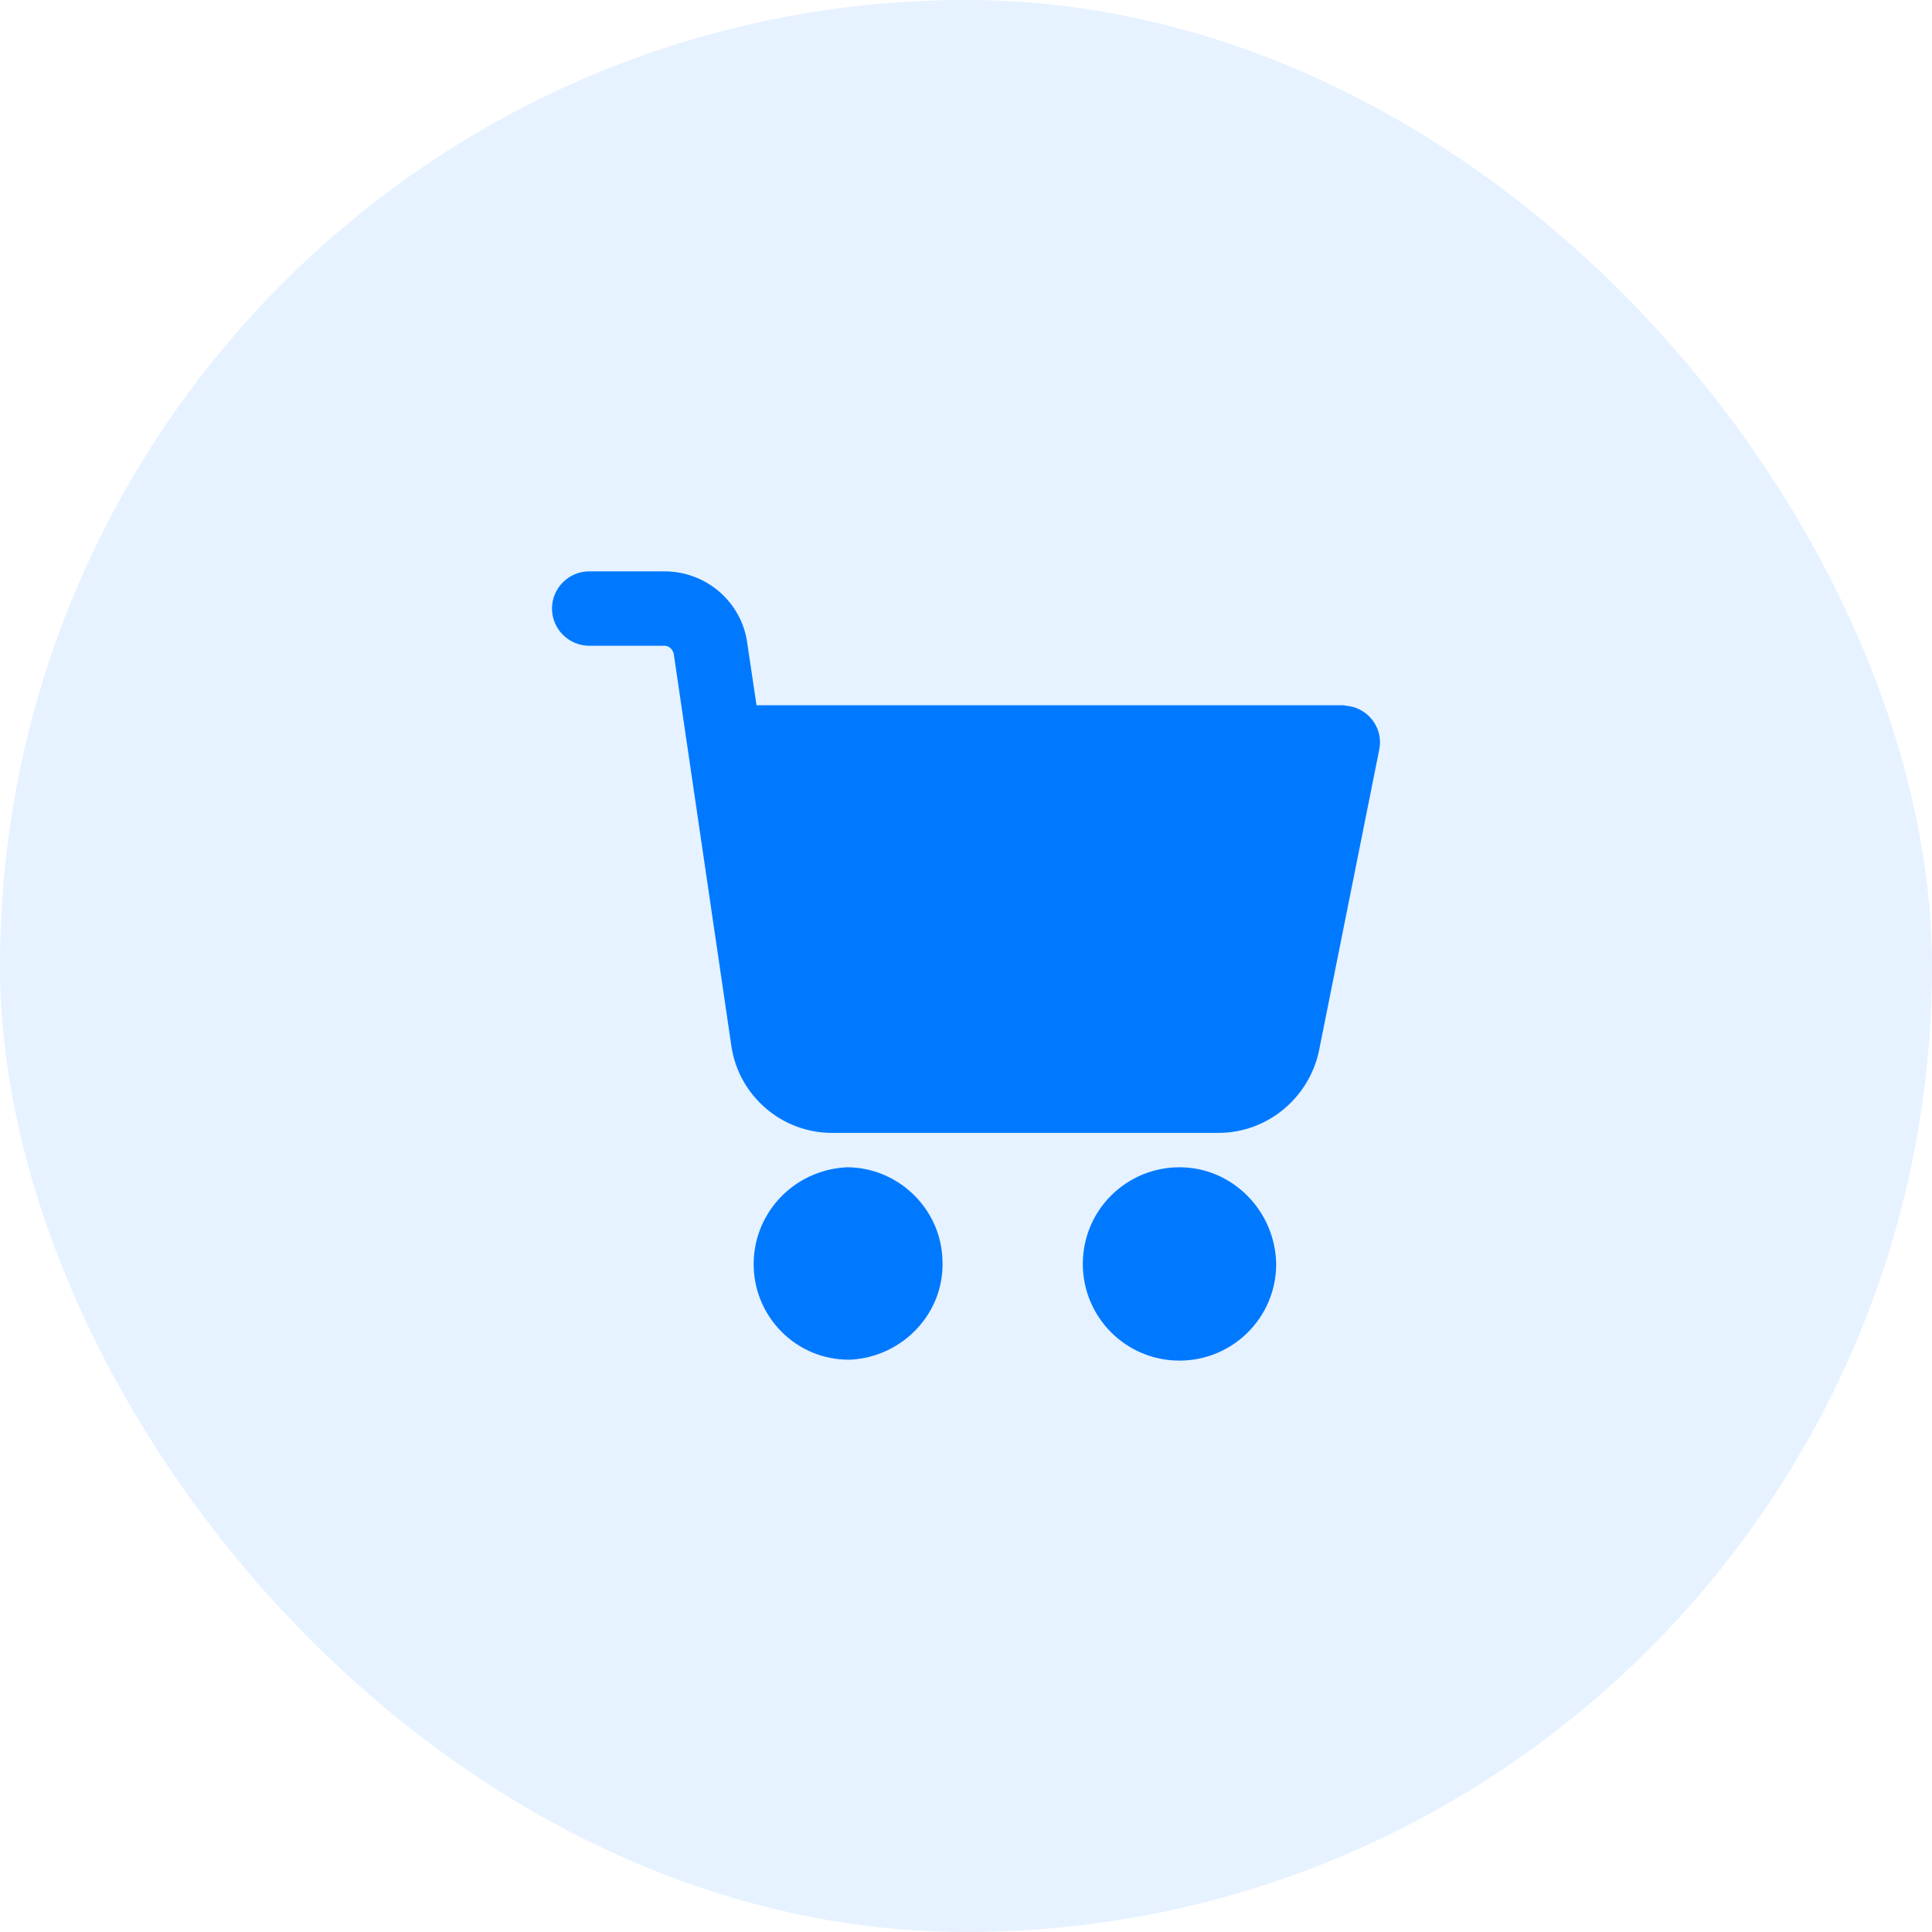
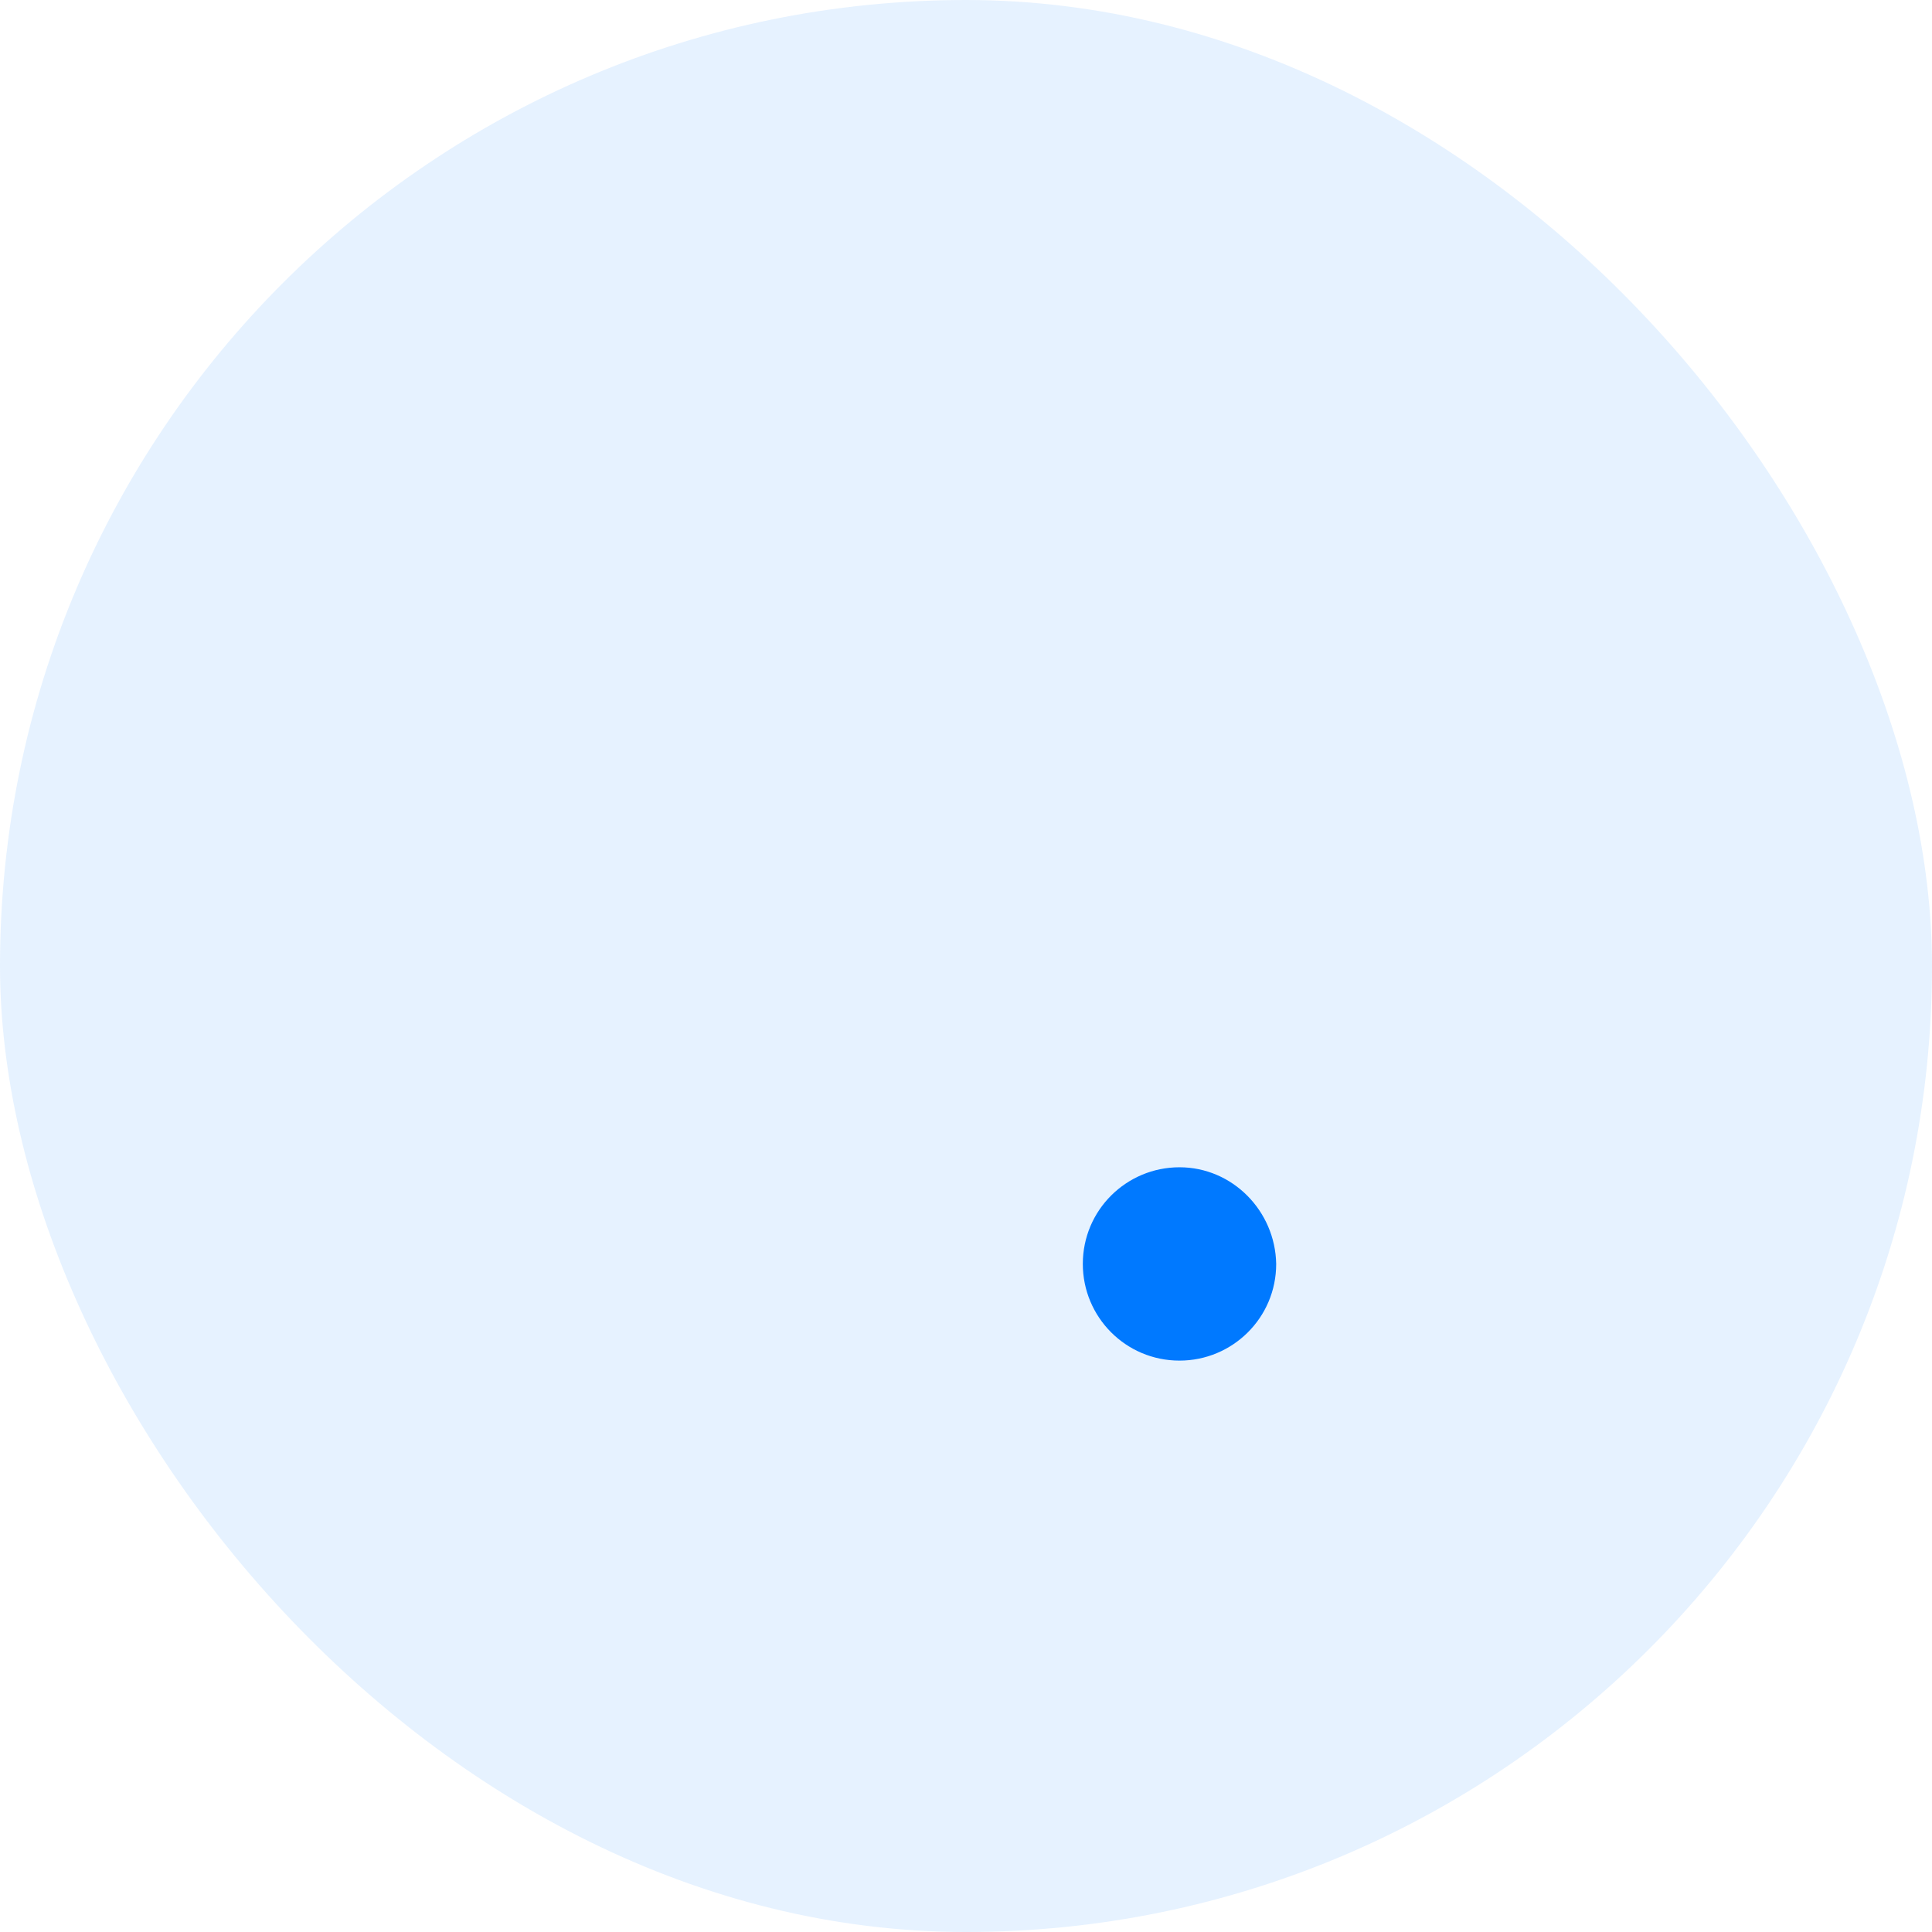
<svg xmlns="http://www.w3.org/2000/svg" width="56" height="56" viewBox="0 0 56 56" fill="none">
  <rect opacity="0.1" width="56" height="56" rx="28" fill="#0079FF" />
  <g clip-path="url(#clip0_6_21401)">
    <path d="M34.188 33.834C32.652 33.834 31.386 35.073 31.386 36.636C31.386 38.172 32.626 39.438 34.188 39.438C35.724 39.438 36.991 38.199 36.991 36.636C36.964 35.1 35.724 33.834 34.188 33.834Z" fill="#0079FF" />
-     <path d="M39.119 20.469C39.066 20.469 38.985 20.442 38.904 20.442H21.928L21.659 18.636C21.497 17.451 20.473 16.561 19.26 16.561H17.078C16.485 16.561 16 17.047 16 17.639C16 18.232 16.485 18.717 17.078 18.717H19.26C19.395 18.717 19.503 18.825 19.53 18.96L21.201 30.331C21.416 31.759 22.656 32.837 24.111 32.837H35.32C36.721 32.837 37.934 31.84 38.23 30.465L39.982 21.708C40.089 21.142 39.712 20.576 39.119 20.469Z" fill="#0079FF" />
-     <path d="M27.317 36.501C27.263 35.019 26.024 33.834 24.542 33.834C22.979 33.914 21.793 35.208 21.847 36.744C21.901 38.226 23.114 39.411 24.596 39.411H24.649C26.185 39.33 27.398 38.037 27.317 36.501Z" fill="#0079FF" />
  </g>
  <defs>
    <clipPath id="clip0_6_21401">
      <rect width="24" height="24" fill="white" transform="translate(16 16)" />
    </clipPath>
  </defs>
</svg>